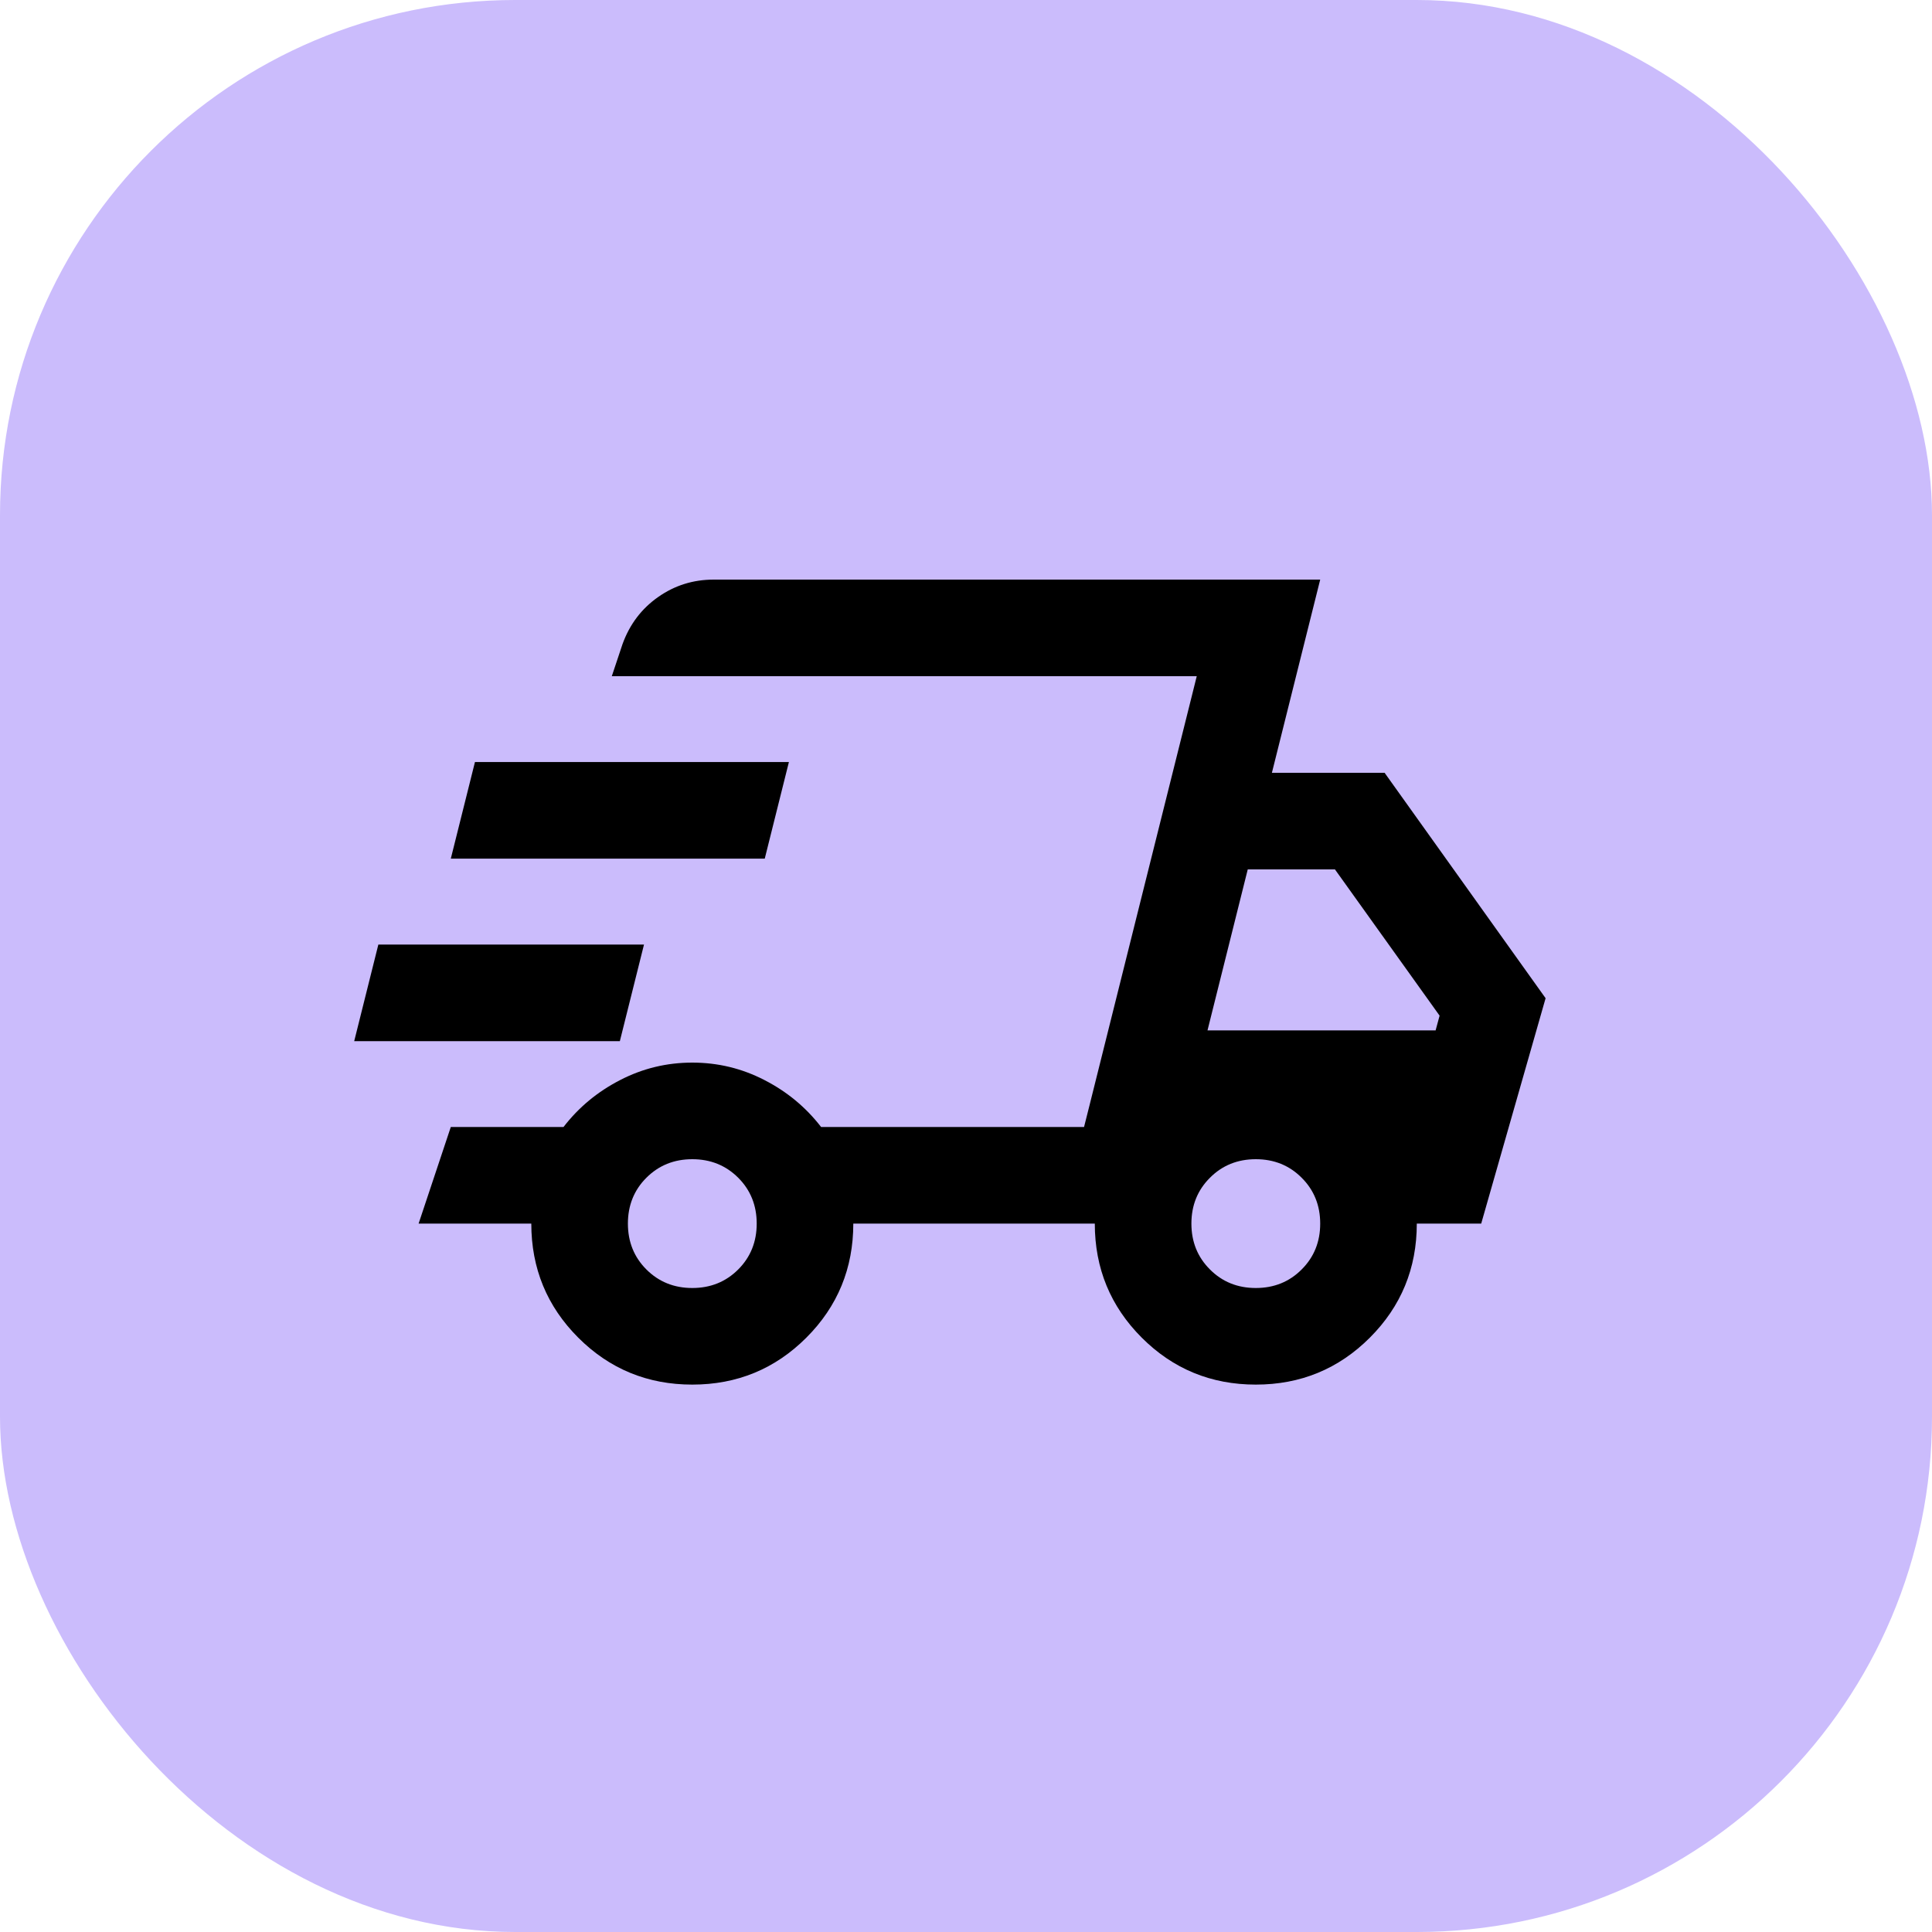
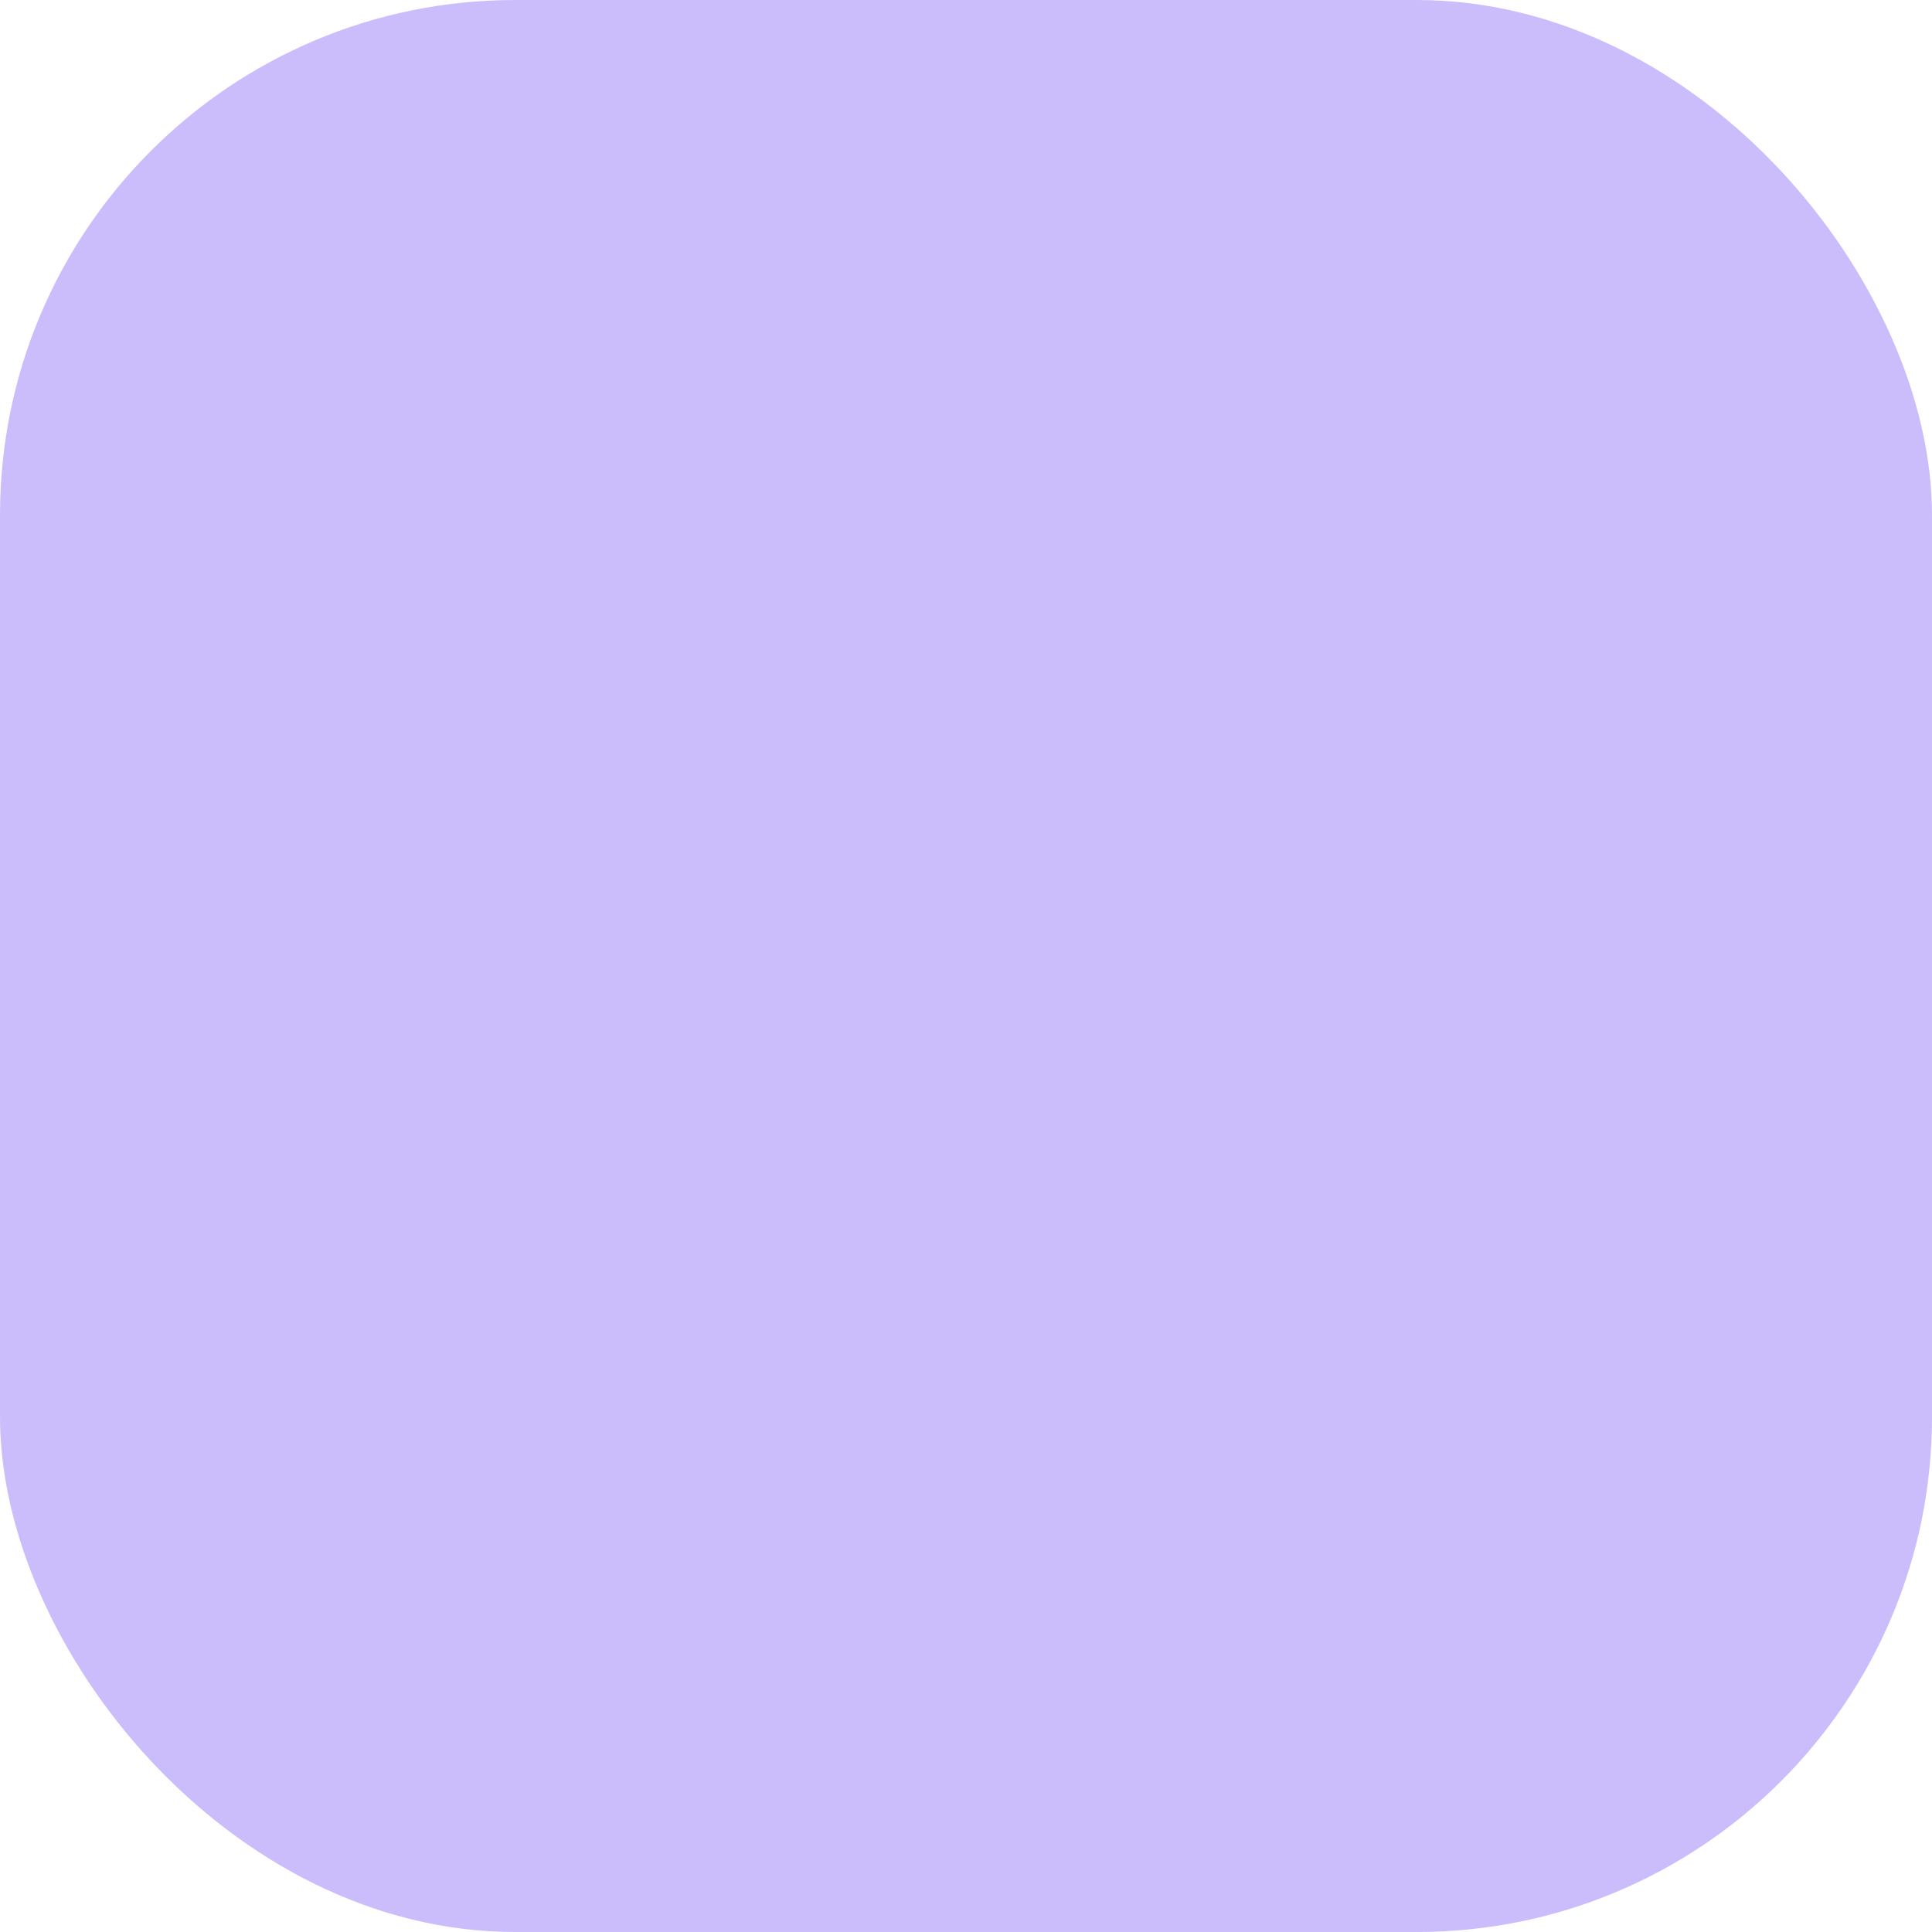
<svg xmlns="http://www.w3.org/2000/svg" width="30" height="30" viewBox="0 0 30 30" fill="none">
  <rect width="30" height="30" rx="8" fill="#CBBCFC" />
-   <path d="M10.75 21.5C10.056 21.5 9.465 21.257 8.979 20.771C8.493 20.285 8.25 19.694 8.25 19H6.5L7 17.5H8.75C8.986 17.194 9.279 16.951 9.63 16.771C9.98 16.59 10.354 16.5 10.75 16.5C11.146 16.5 11.52 16.59 11.87 16.771C12.221 16.951 12.514 17.194 12.75 17.5H16.833L18.583 10.5H9.5L9.667 10C9.778 9.694 9.962 9.451 10.219 9.271C10.476 9.09 10.764 9 11.083 9H20.5L19.75 12H21.5L24 15.5L23 19H22C22 19.694 21.757 20.285 21.271 20.771C20.785 21.257 20.194 21.5 19.5 21.5C18.806 21.5 18.215 21.257 17.729 20.771C17.243 20.285 17 19.694 17 19H13.25C13.25 19.694 13.007 20.285 12.521 20.771C12.035 21.257 11.444 21.5 10.75 21.5ZM18.75 16H22.292L22.354 15.771L20.729 13.5H19.375L18.75 16ZM18.5 10.833L18.583 10.5L16.833 17.5L16.917 17.167L17.625 14.333L18.5 10.833ZM5.5 16.167L5.875 14.667H10L9.625 16.167H5.5ZM7 13.333L7.375 11.833H12.25L11.875 13.333H7ZM10.75 20C11.033 20 11.271 19.904 11.463 19.712C11.654 19.521 11.75 19.283 11.75 19C11.75 18.717 11.654 18.479 11.463 18.288C11.271 18.096 11.033 18 10.75 18C10.467 18 10.229 18.096 10.037 18.288C9.846 18.479 9.75 18.717 9.75 19C9.75 19.283 9.846 19.521 10.037 19.712C10.229 19.904 10.467 20 10.75 20ZM19.5 20C19.783 20 20.021 19.904 20.212 19.712C20.404 19.521 20.5 19.283 20.5 19C20.5 18.717 20.404 18.479 20.212 18.288C20.021 18.096 19.783 18 19.5 18C19.217 18 18.979 18.096 18.788 18.288C18.596 18.479 18.5 18.717 18.5 19C18.5 19.283 18.596 19.521 18.788 19.712C18.979 19.904 19.217 20 19.5 20Z" fill="black" />
</svg>